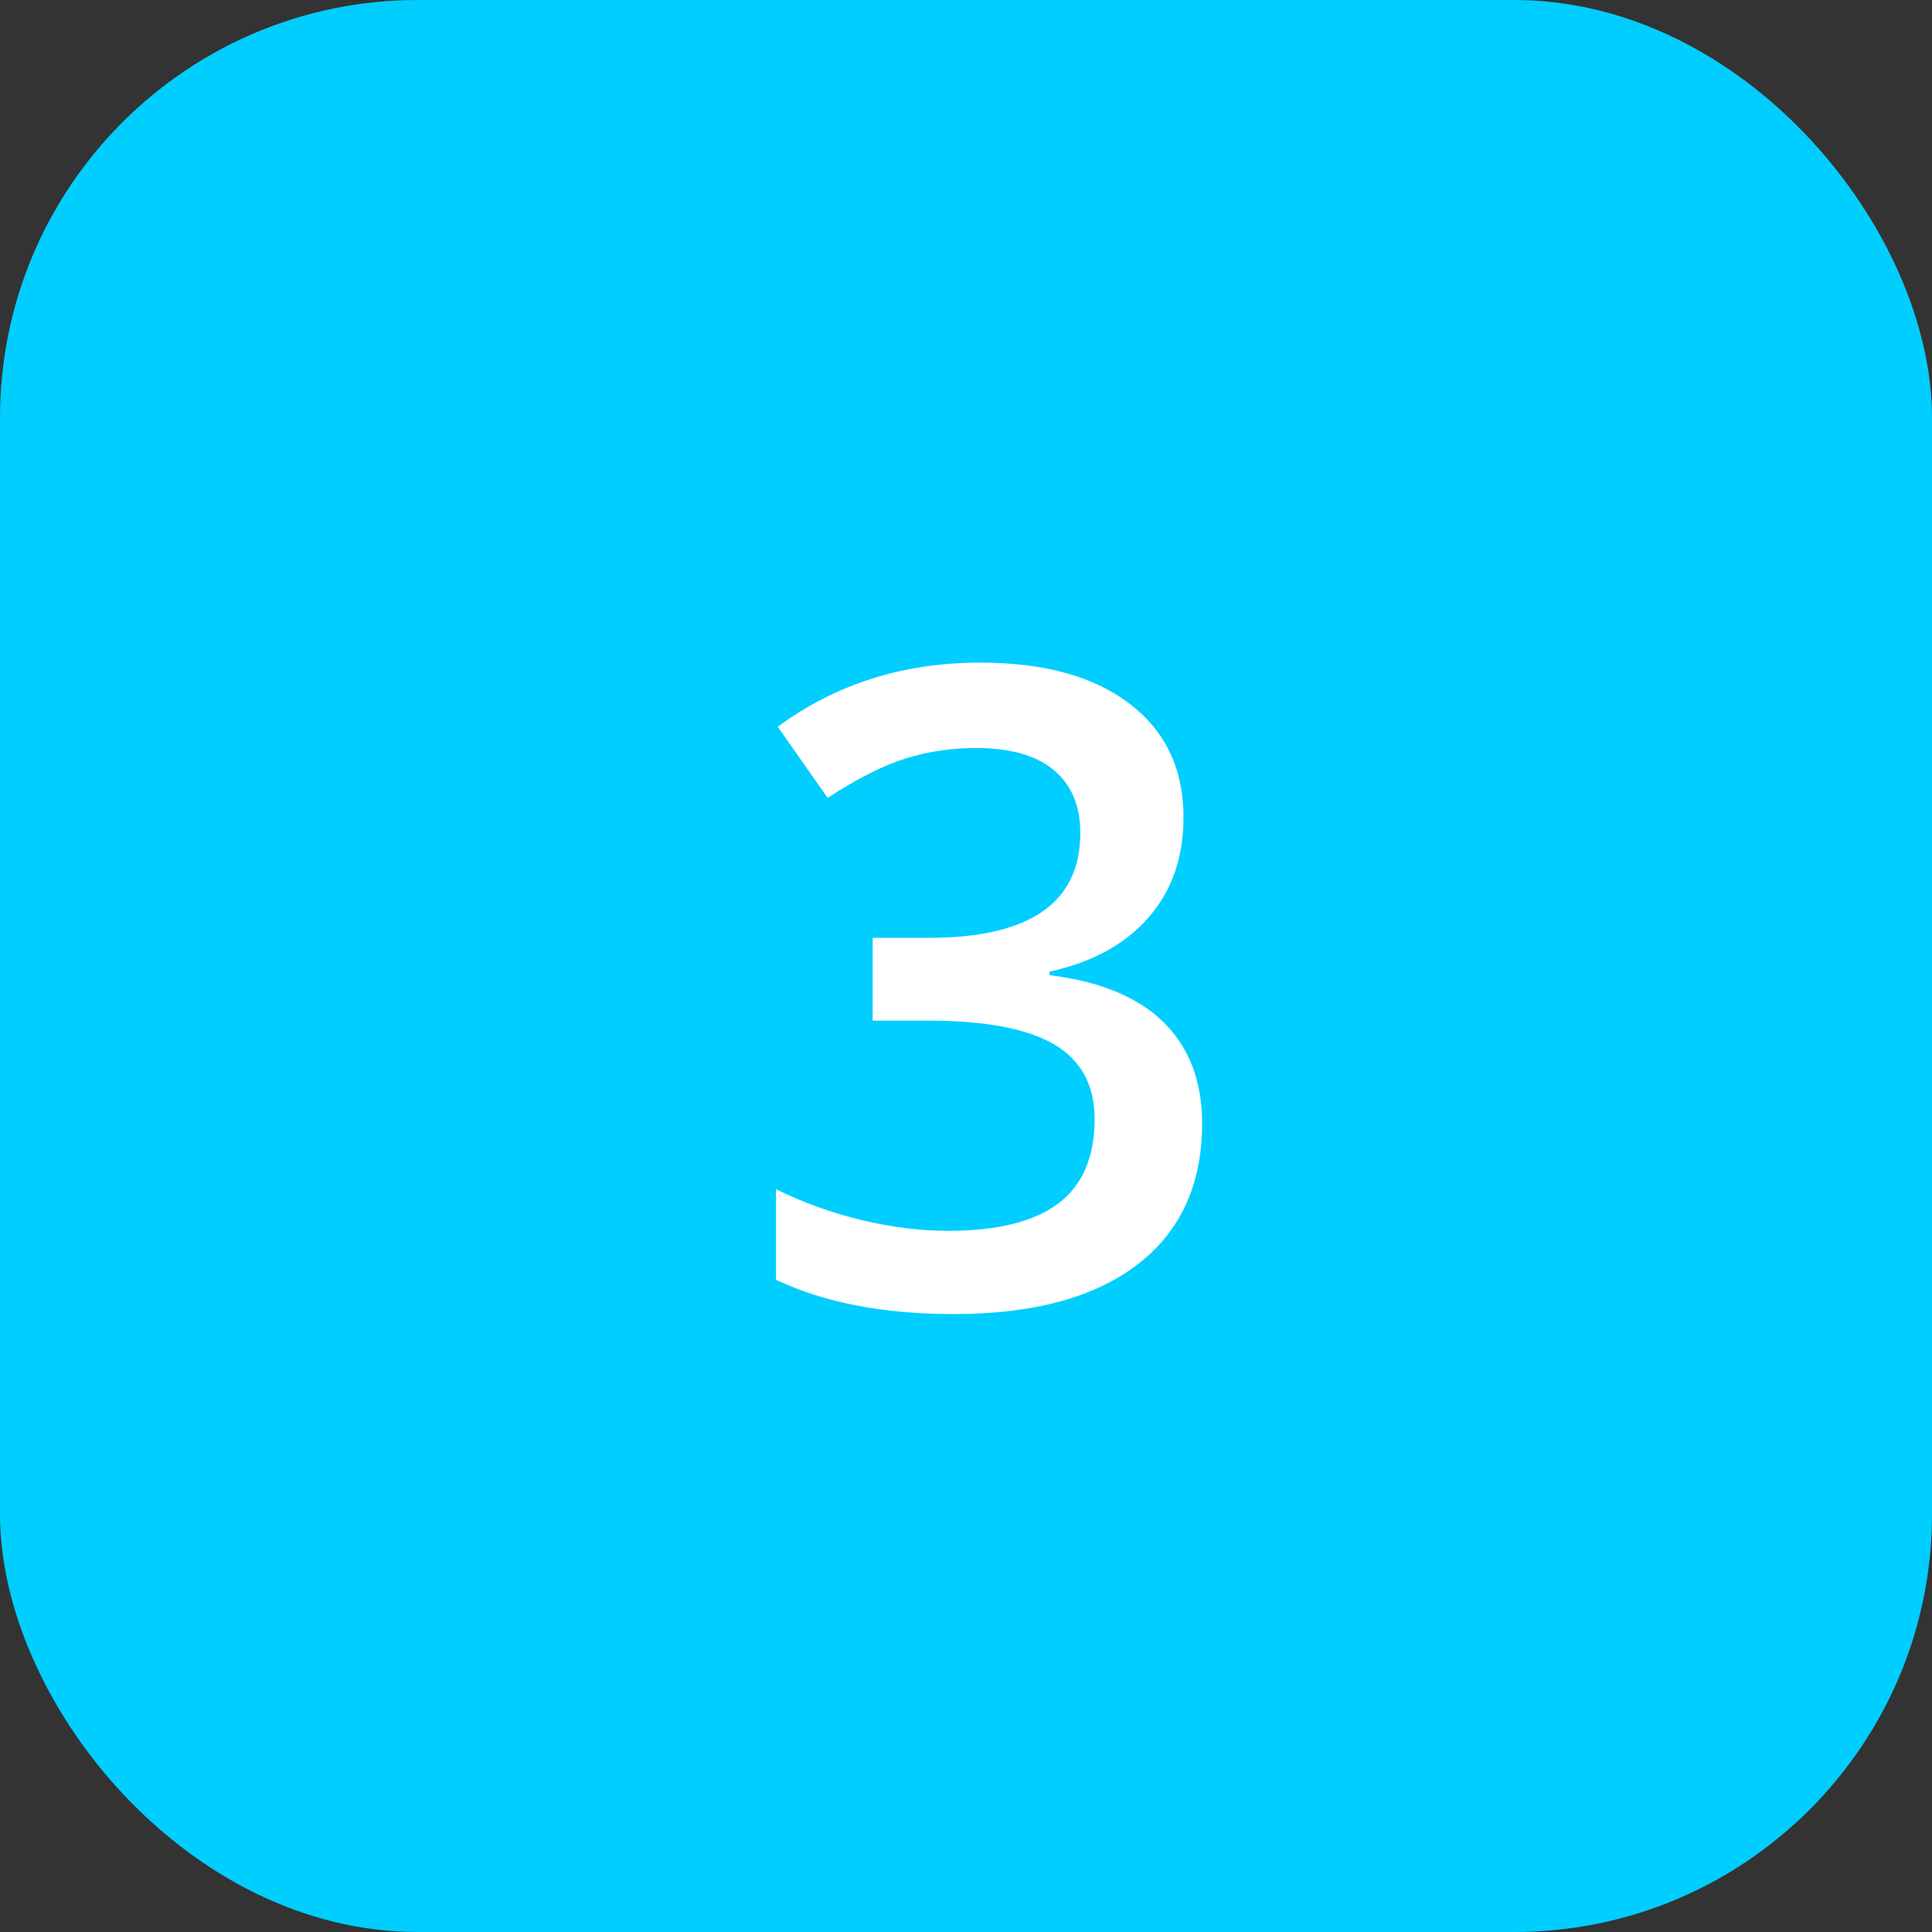
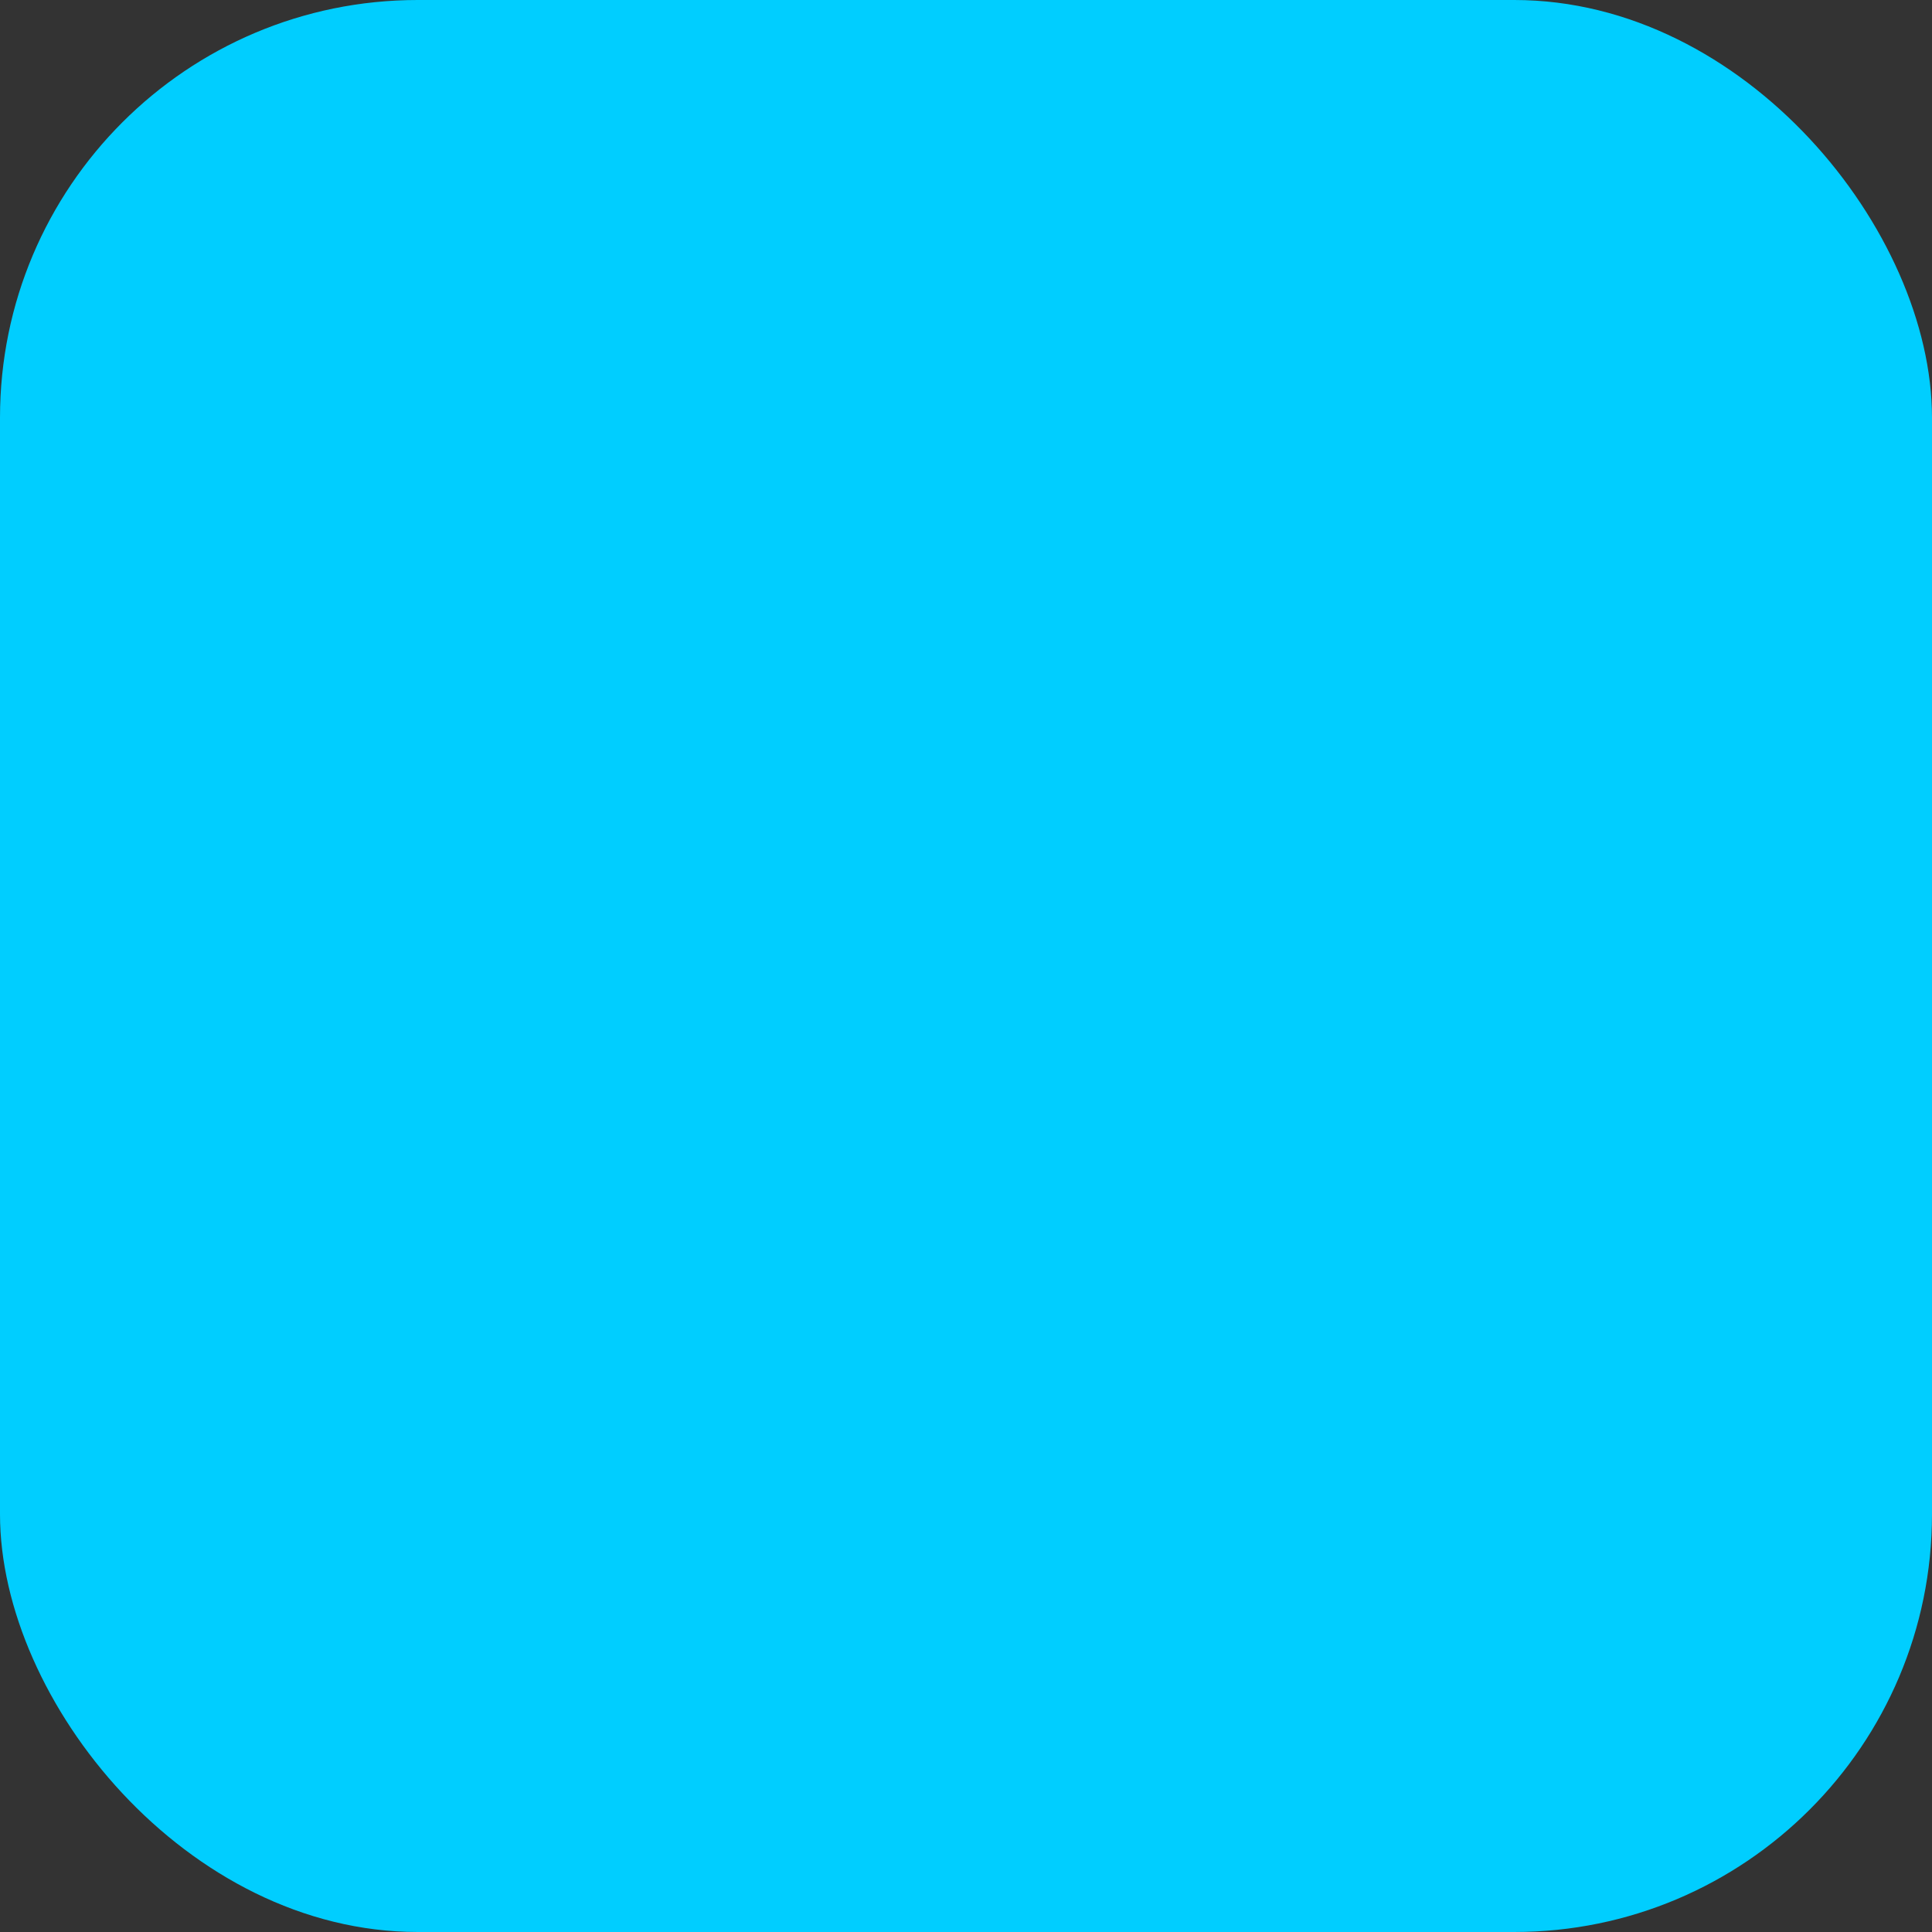
<svg xmlns="http://www.w3.org/2000/svg" width="37px" height="37px" viewBox="0 0 37 37" version="1.1">
  <rect x="0" y="0" width="37" height="37" fill="#333333" stroke="none" />
  <title>Number_yellow Copy 2</title>
  <g id="Conversion-Rate-Optimisation" stroke="none" stroke-width="1" fill="none" fill-rule="evenodd">
    <g transform="translate(-435, -2395)" id="Group-10">
      <g transform="translate(435, 2166)">
        <g id="Number_yellow-Copy-2" transform="translate(0, 229)">
          <g id="Number_yellow">
            <rect id="Rectangle-Copy-6" fill="#00CEFF" x="0" y="0" width="37" height="37" rx="8" />
-             <path d="M18.265,25.166 C19.787,25.166 20.96,24.849 21.785,24.216 C22.609,23.582 23.022,22.681 23.022,21.514 C23.022,20.711 22.778,20.068 22.291,19.584 C21.804,19.1 21.074,18.797 20.1,18.675 L20.1,18.675 L20.1,18.608 C20.913,18.431 21.544,18.087 21.992,17.575 C22.441,17.063 22.665,16.423 22.665,15.653 C22.665,14.729 22.322,14.004 21.635,13.479 C20.949,12.953 19.995,12.69 18.772,12.69 C17.3,12.69 16.008,13.099 14.895,13.918 L14.895,13.918 L15.85,15.28 C16.431,14.903 16.934,14.65 17.361,14.52 C17.787,14.39 18.229,14.325 18.689,14.325 C19.347,14.325 19.845,14.466 20.183,14.749 C20.52,15.031 20.689,15.432 20.689,15.952 C20.689,17.291 19.721,17.961 17.784,17.961 L17.784,17.961 L16.713,17.961 L16.713,19.546 L17.767,19.546 C18.869,19.546 19.677,19.699 20.191,20.003 C20.706,20.307 20.963,20.783 20.963,21.431 C20.963,22.161 20.731,22.701 20.266,23.049 C19.801,23.398 19.098,23.572 18.157,23.572 C17.626,23.572 17.073,23.503 16.497,23.365 C15.922,23.226 15.377,23.03 14.862,22.775 L14.862,22.775 L14.862,24.51 C15.786,24.947 16.921,25.166 18.265,25.166 Z" id="3" fill="#FFFFFF" fill-rule="nonzero" />
          </g>
        </g>
      </g>
    </g>
  </g>
</svg>